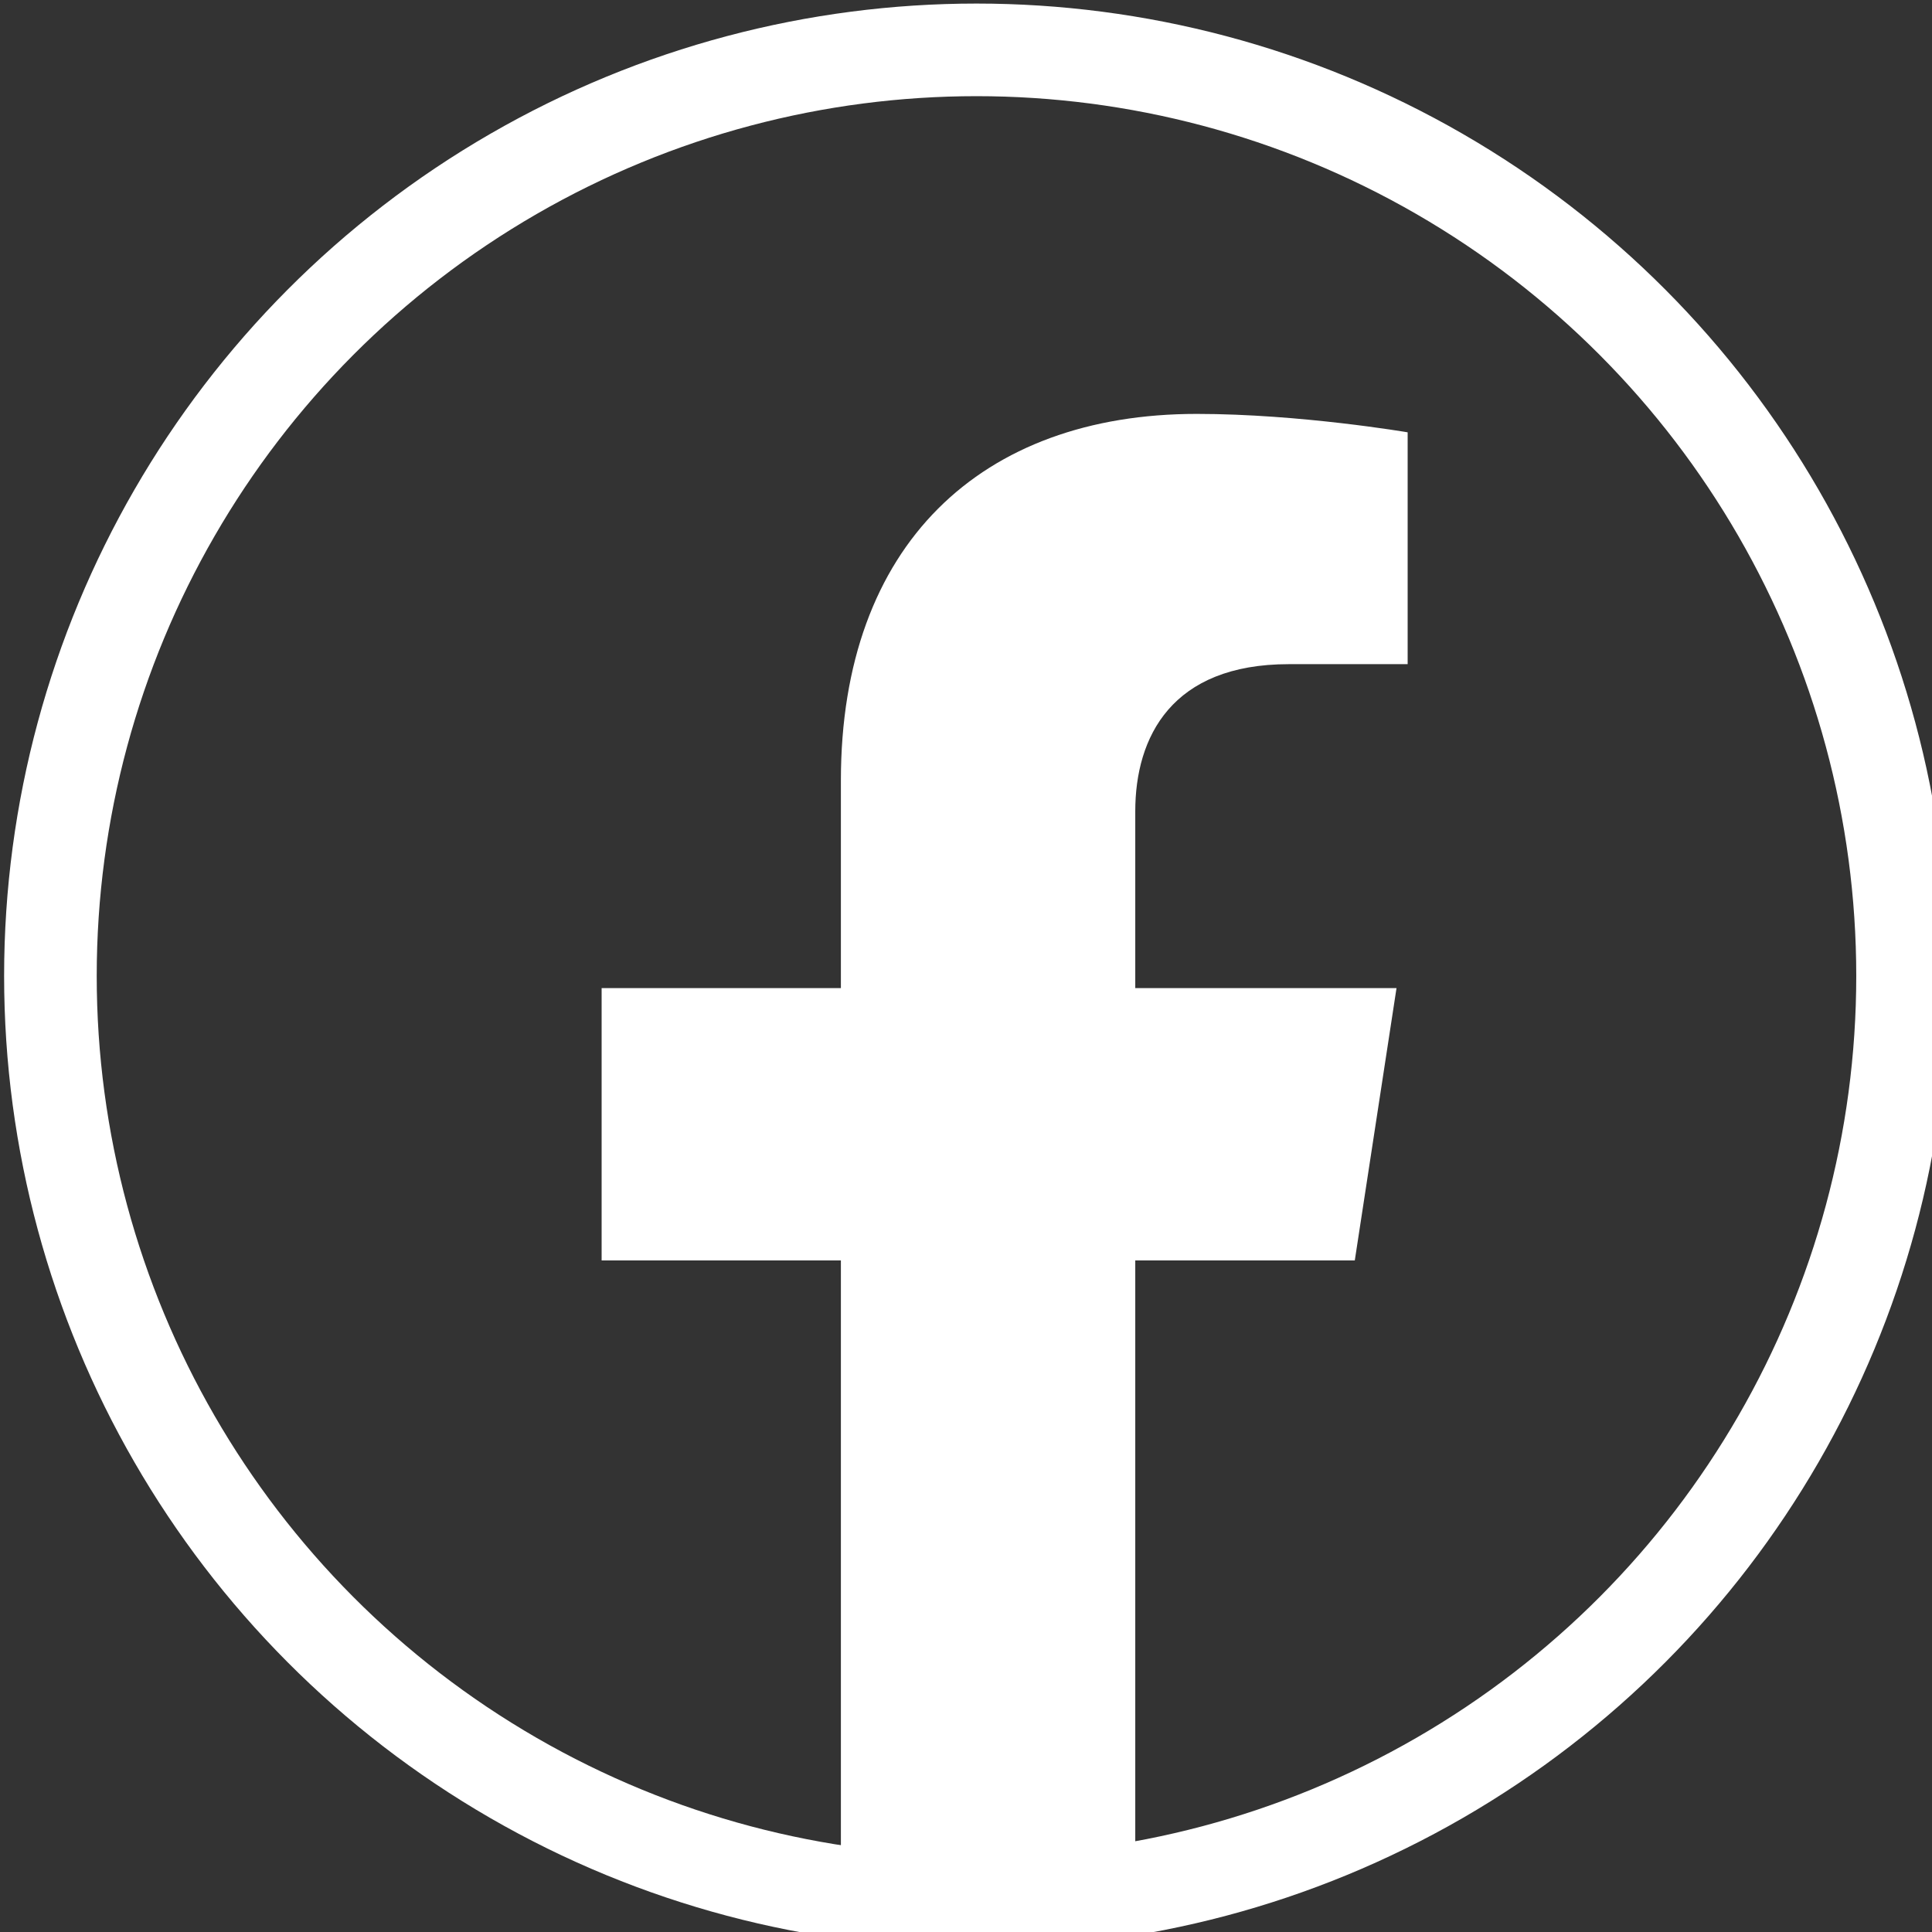
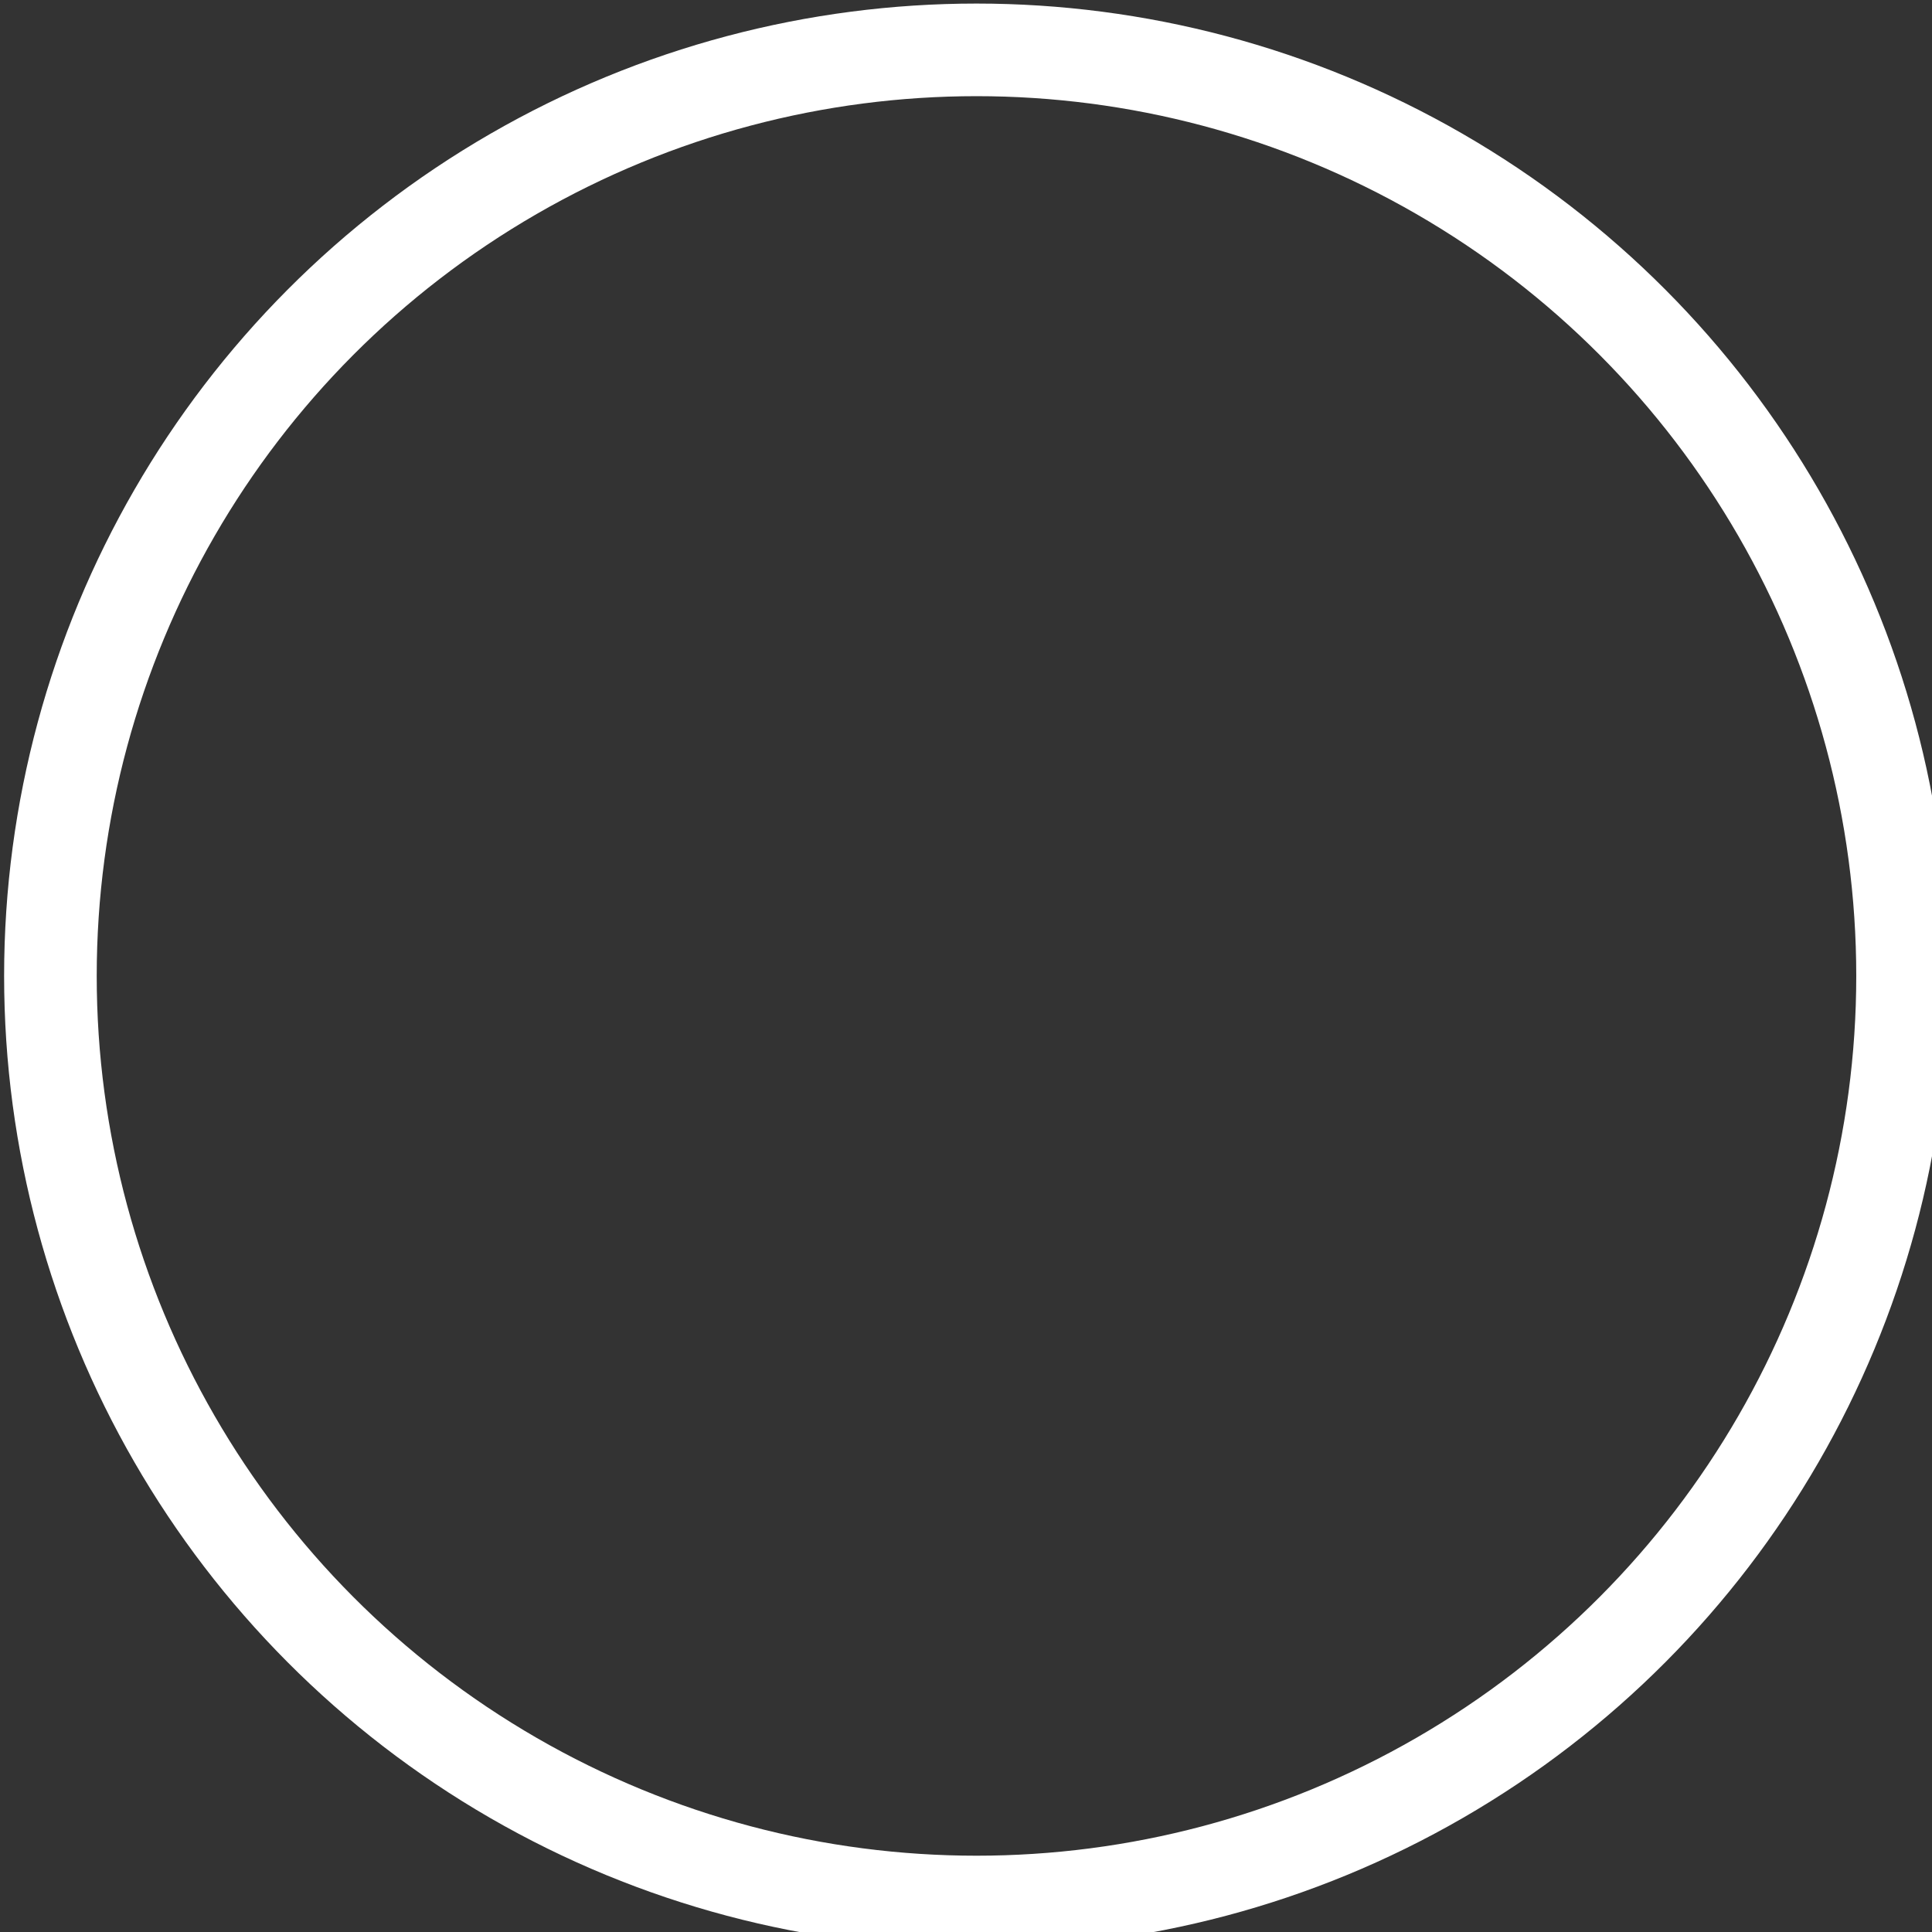
<svg xmlns="http://www.w3.org/2000/svg" width="100%" height="100%" viewBox="0 0 21 21" version="1.1" xml:space="preserve" style="fill-rule:evenodd;clip-rule:evenodd;stroke-linecap:round;stroke-linejoin:round;stroke-miterlimit:1.5;">
  <rect x="0" y="0" width="21" height="21" fill="#333333" stroke="none" />
  <g transform="matrix(0.02,0,0,0.02,0.5,0.5)">
-     <path d="M711.298,660.033L733.978,511.999L591.992,511.999L591.992,415.95C591.992,375.485 611.793,335.957 675.441,335.957L740.026,335.957L740.026,209.955C740.026,209.955 681.418,199.947 625.401,199.947C508.471,199.947 432.006,270.796 432.006,399.174L432.006,511.999L301.972,511.999L301.972,660.033L432.006,660.033L432.006,1017.81C458.07,1021.91 484.783,1024 511.999,1024C539.216,1024 565.928,1021.84 591.992,1017.81L591.992,660.033L711.298,660.033Z" style="fill:rgb(255,255,255);fill-rule:nonzero;" />
-   </g>
+     </g>
  <g transform="matrix(0.028,0,0,0.028,-6.704,-5.87)">
    <circle cx="618.5" cy="588.5" r="359.5" style="fill:none;stroke:rgb(255,255,255);stroke-width:35.95px;" />
  </g>
</svg>